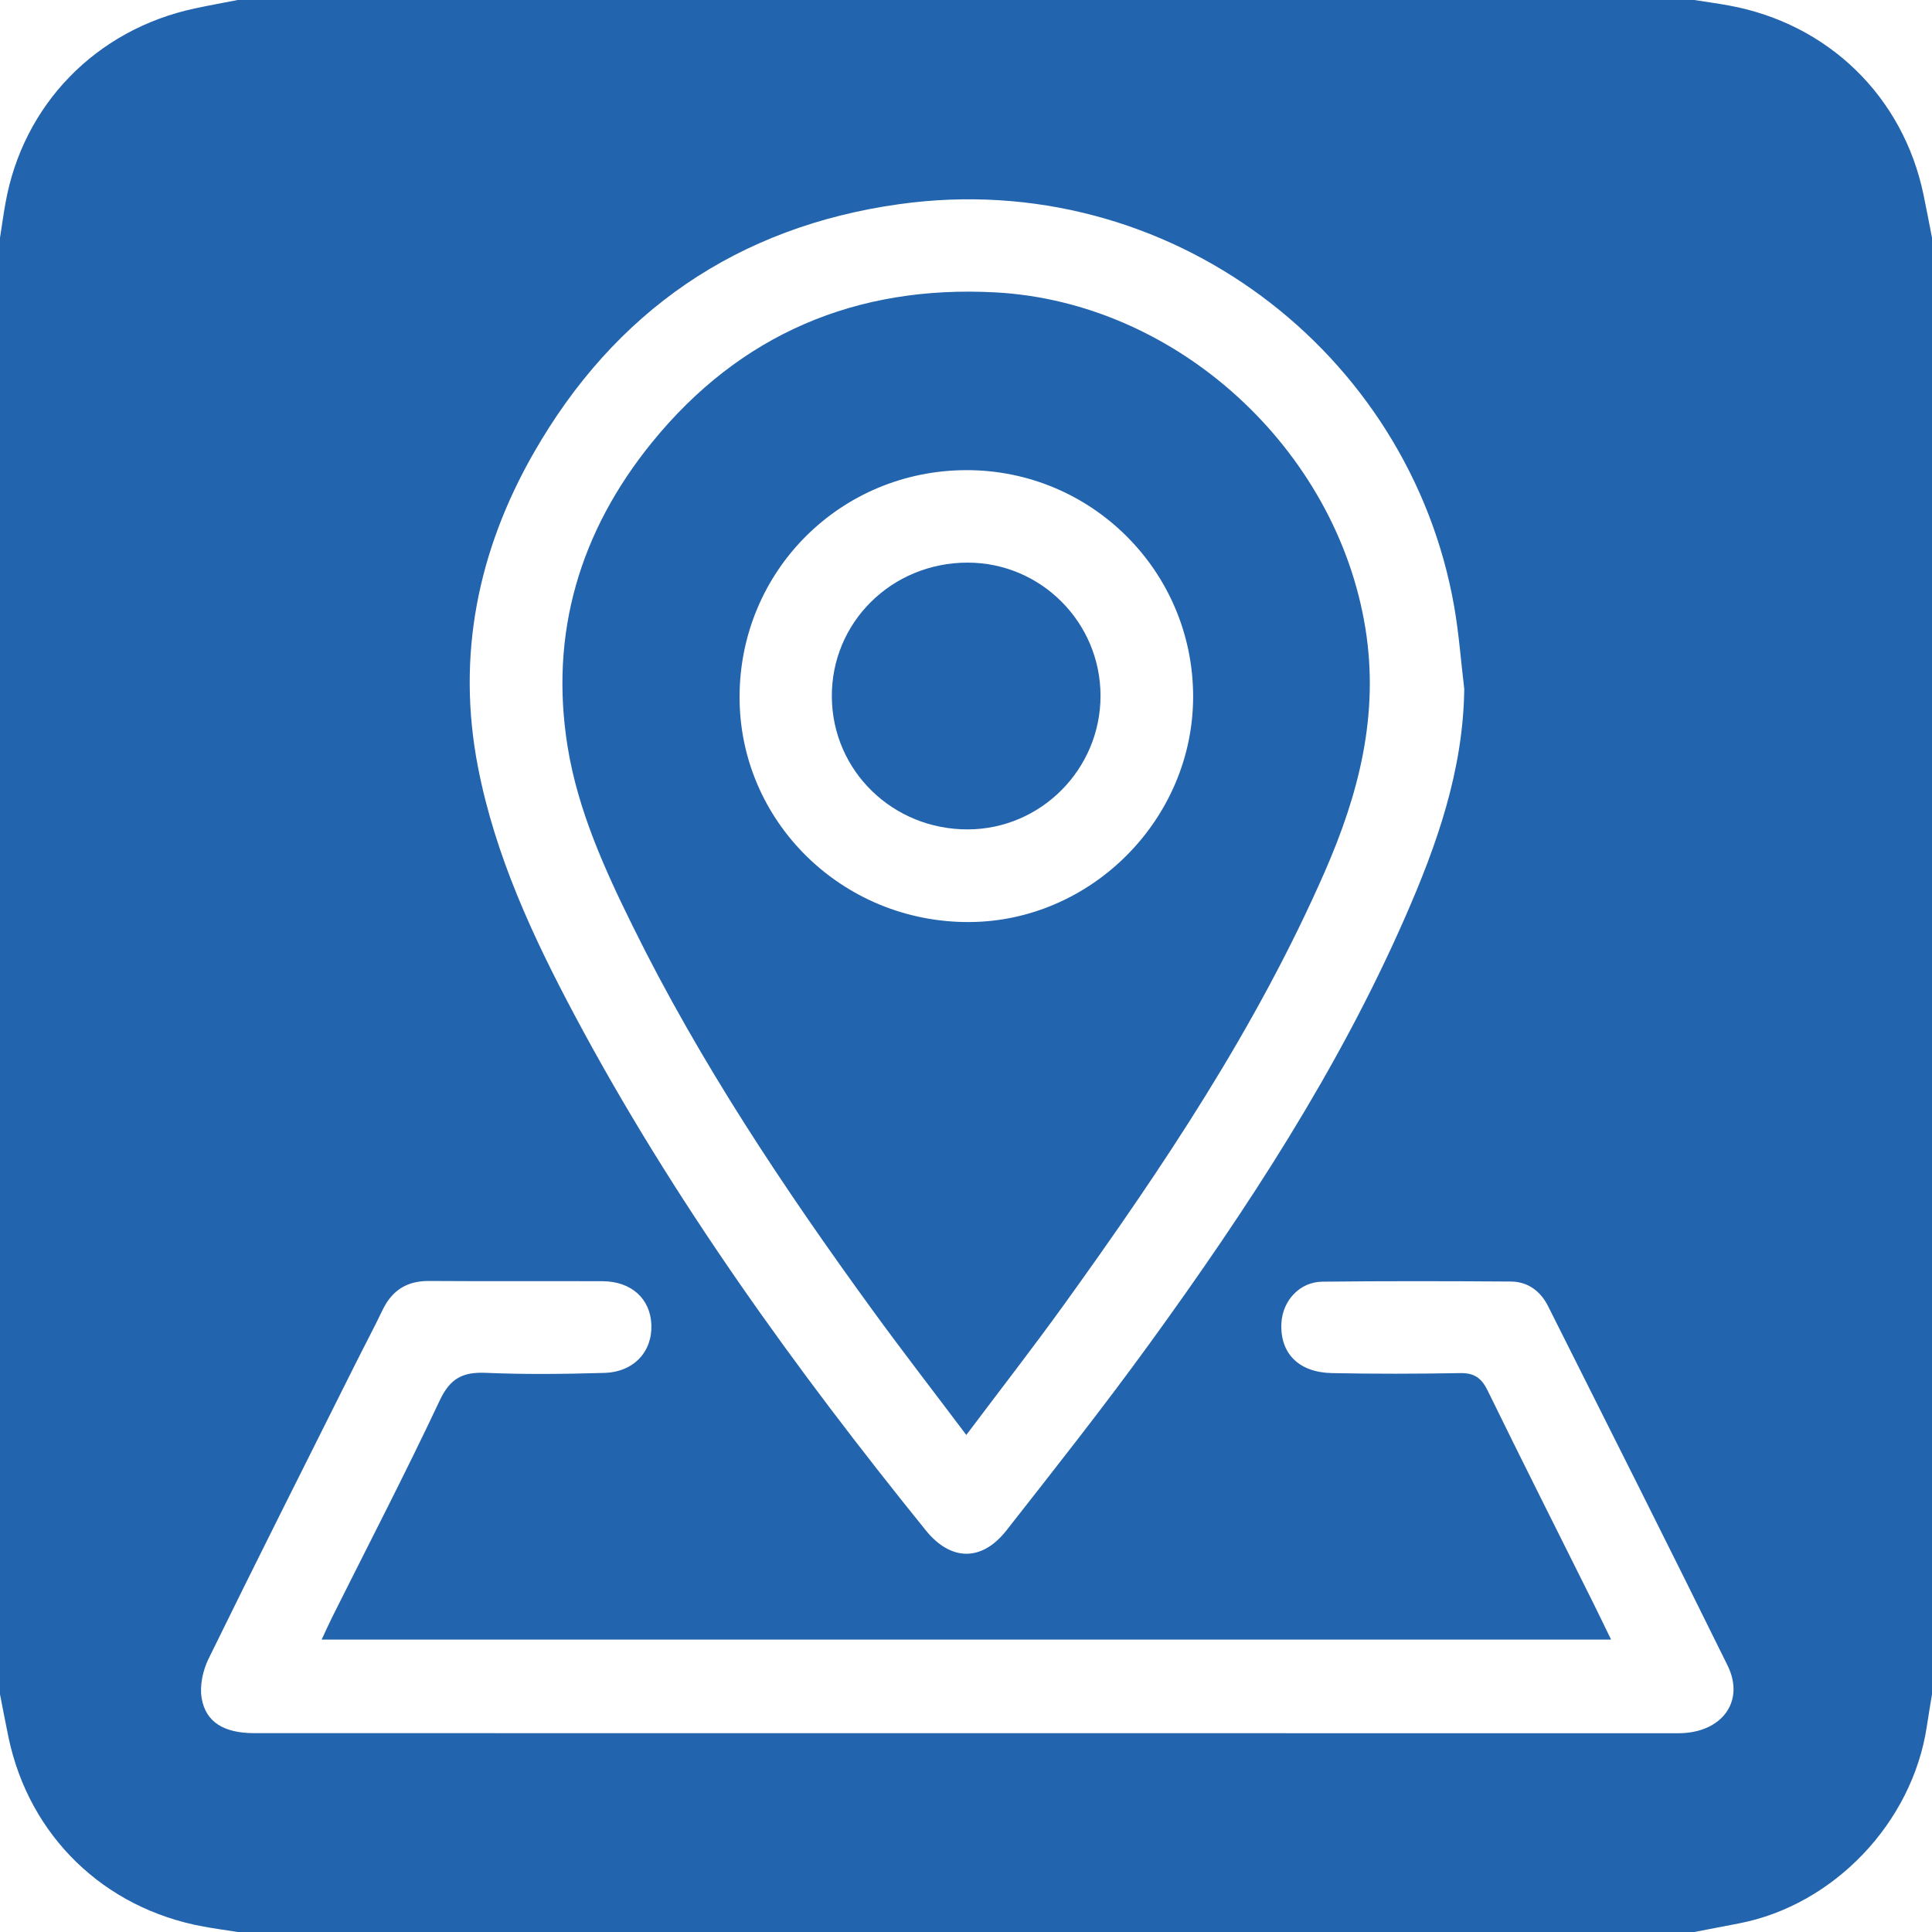
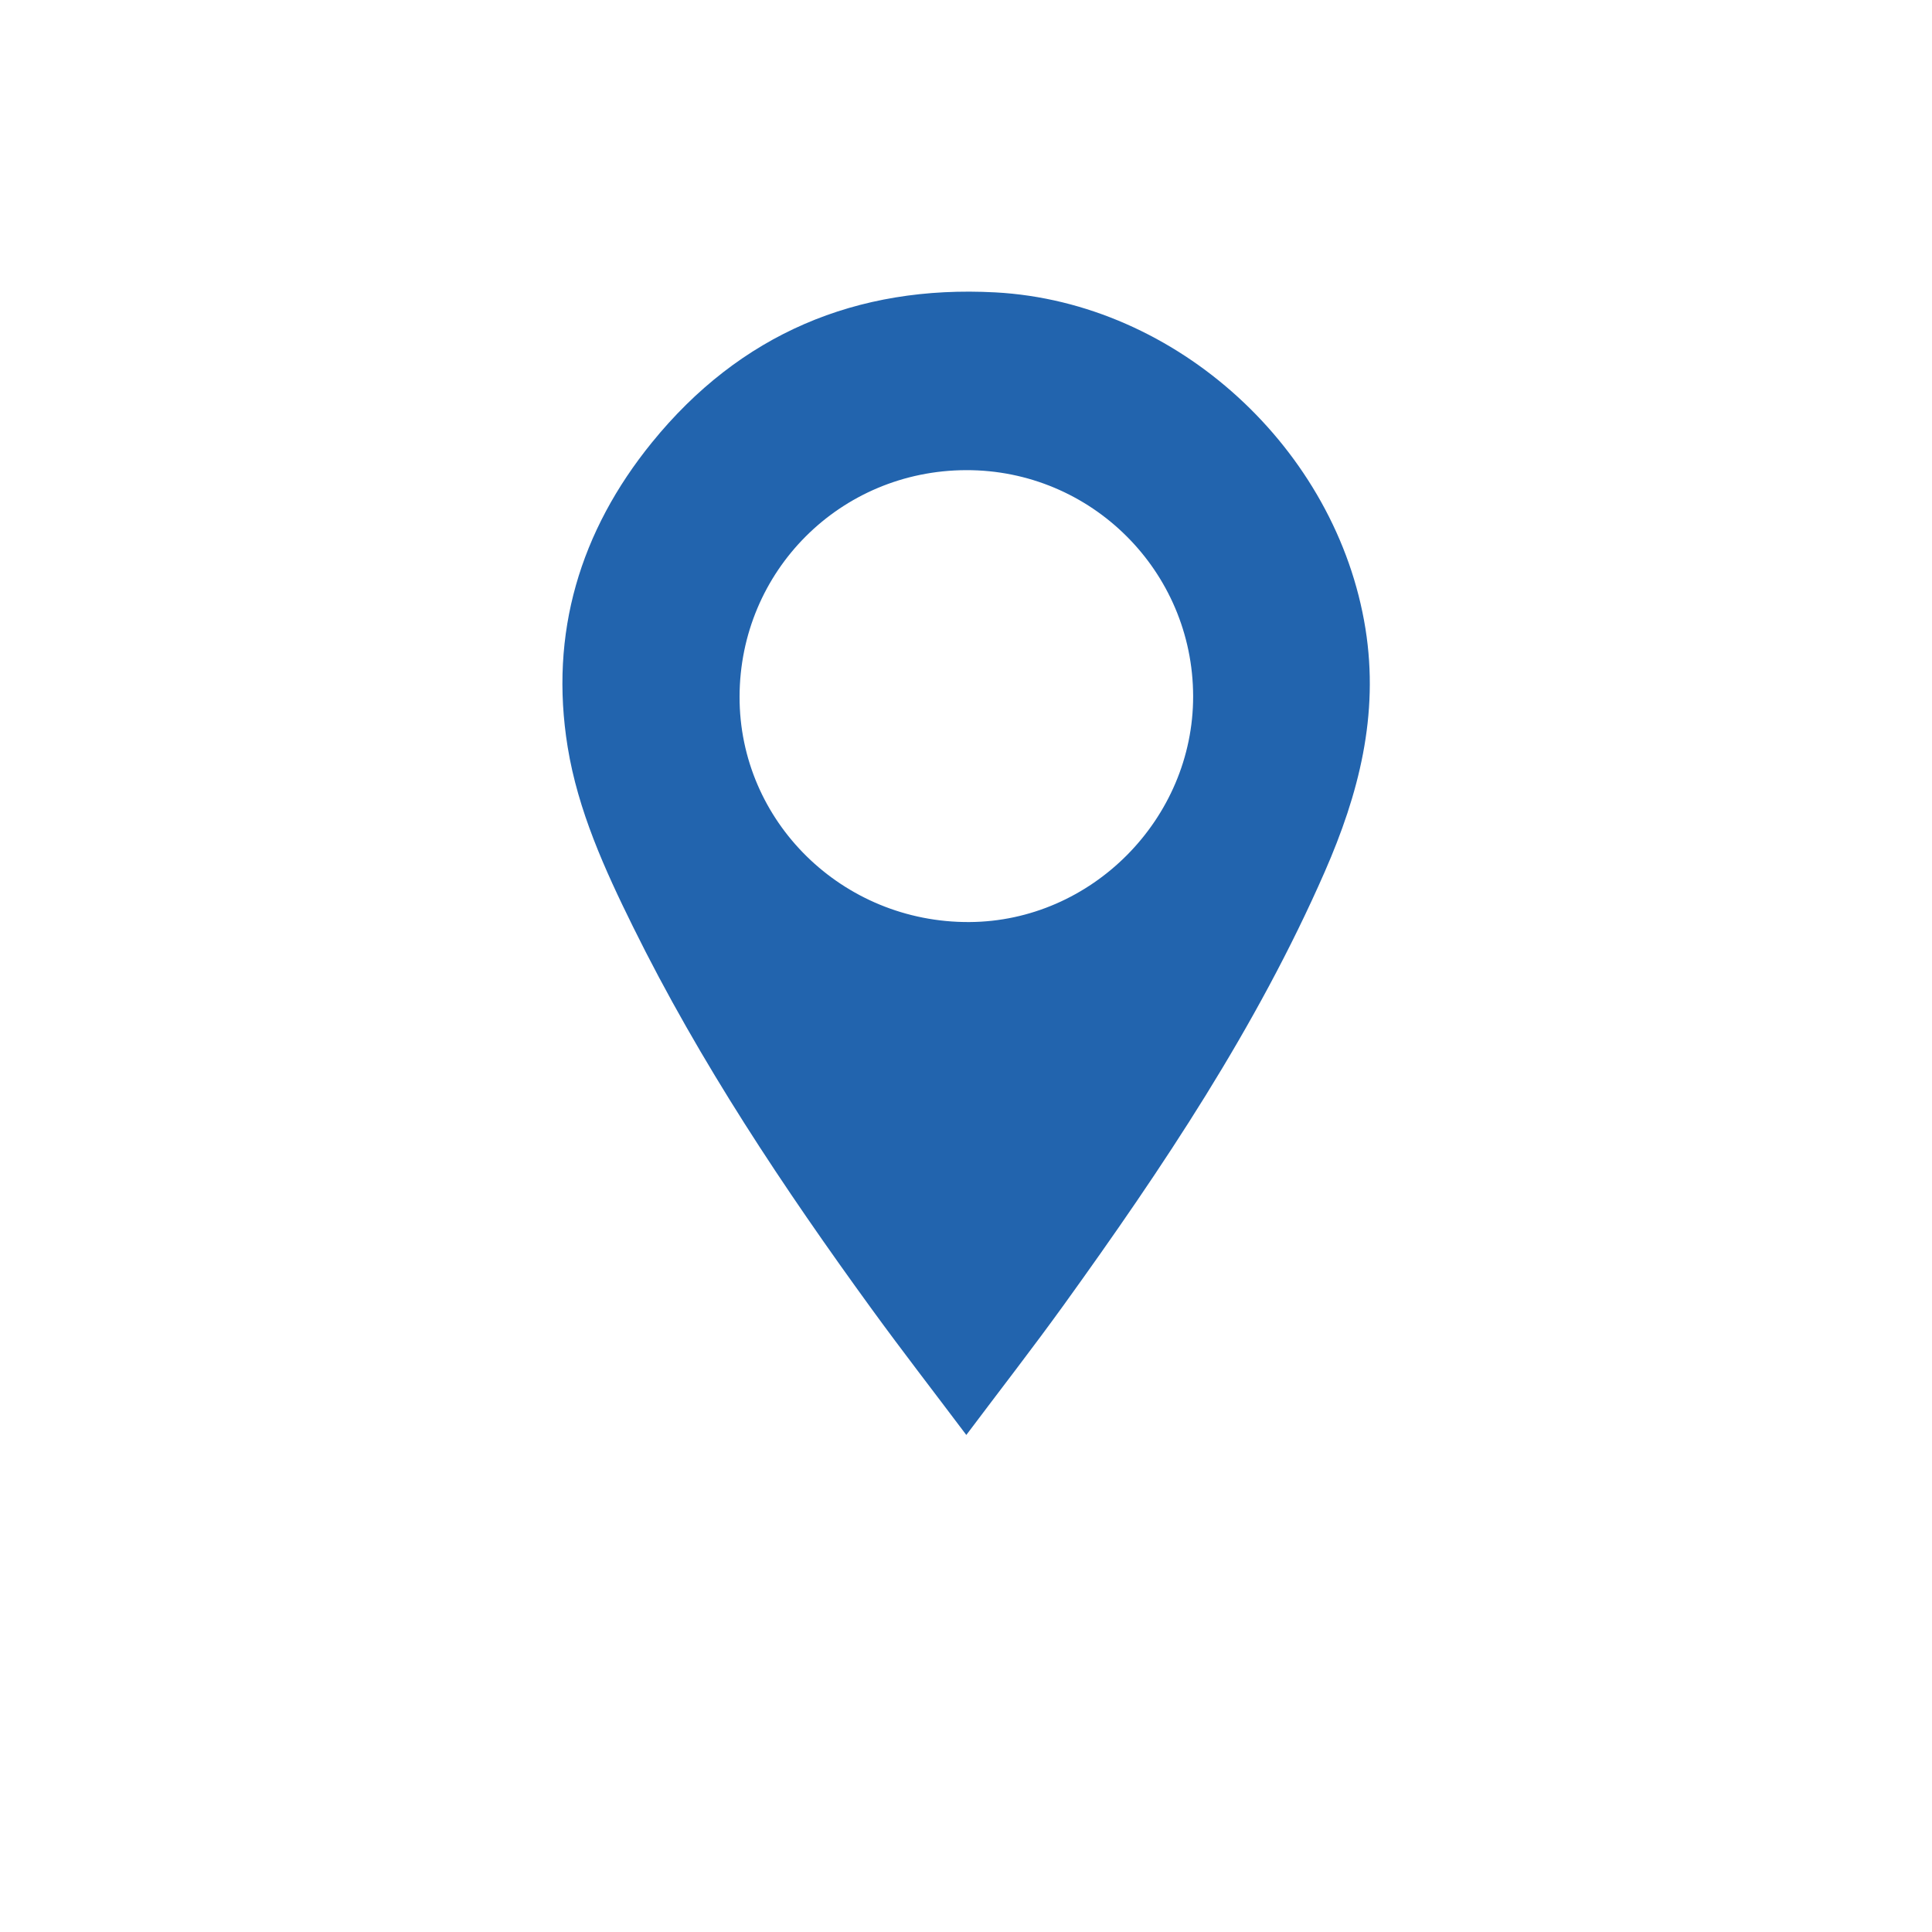
<svg xmlns="http://www.w3.org/2000/svg" version="1.1" id="Ebene_1" x="0px" y="0px" width="65.959px" height="65.959px" viewBox="0 0 65.959 65.959" style="enable-background:new 0 0 65.959 65.959;" xml:space="preserve">
  <style type="text/css">
	.st0{fill:#2264AE;}
</style>
  <g>
-     <path class="st0" d="M57.843,65.959c-16.576,0-33.151,0-49.727,0   c-0.389-0.061-0.78-0.115-1.167-0.185C3.549,65.155,0.999,62.682,0.291,59.318   c-0.103-0.49-0.194-0.983-0.291-1.475C0,41.267,0,24.692,0,8.116   C0.061,7.725,0.116,7.333,0.185,6.944C0.779,3.582,3.269,1.015,6.642,0.29   C7.131,0.185,7.625,0.096,8.116,0c16.576,0,33.151,0,49.727,0   c0.391,0.062,0.784,0.115,1.173,0.186c3.395,0.617,5.956,3.104,6.653,6.461   c0.102,0.489,0.194,0.98,0.29,1.469c0,16.576,0,33.151,0,49.727   c-0.06,0.368-0.123,0.735-0.178,1.103c-0.496,3.283-3.172,6.091-6.405,6.718   C58.865,65.763,58.354,65.861,57.843,65.959z M49.99,23.519   c-0.112-0.934-0.181-1.876-0.342-2.802c-1.515-8.684-9.735-15.026-18.932-13.749   c-5.535,0.768-9.739,3.663-12.506,8.514c-1.895,3.321-2.631,6.908-1.89,10.717   c0.588,3.022,1.871,5.783,3.305,8.473c3.353,6.292,7.511,12.041,11.981,17.574   c0.855,1.058,1.915,1.073,2.754,0.003c1.655-2.11,3.319-4.216,4.893-6.387   c3.329-4.59,6.429-9.325,8.715-14.54C49.057,28.839,49.956,26.298,49.99,23.519   z M10.981,55.976c0.156-0.333,0.26-0.566,0.374-0.794   c1.227-2.455,2.492-4.892,3.66-7.375c0.353-0.75,0.784-0.971,1.565-0.938   c1.35,0.058,2.705,0.042,4.056,0.002c1.002-0.03,1.635-0.722,1.602-1.641   c-0.032-0.893-0.685-1.485-1.668-1.489c-1.975-0.007-3.95,0.005-5.925-0.008   c-0.75-0.005-1.261,0.318-1.583,0.989c-0.306,0.637-0.639,1.262-0.955,1.895   c-1.668,3.335-3.347,6.666-4.987,10.014c-0.194,0.396-0.307,0.915-0.236,1.34   c0.139,0.831,0.773,1.199,1.793,1.199c8.415,0.002,16.83,0.002,25.245,0.002   c7.792,0.001,15.585,0.002,23.377,0.001c1.476-0,2.29-1.078,1.68-2.315   c-2.019-4.097-4.075-8.176-6.124-12.259c-0.258-0.514-0.686-0.843-1.273-0.847   c-2.146-0.014-4.293-0.02-6.439,0.005c-0.773,0.009-1.355,0.647-1.395,1.413   c-0.054,1.024,0.582,1.685,1.725,1.708c1.459,0.03,2.92,0.026,4.379,0   c0.476-0.008,0.725,0.165,0.933,0.589c1.177,2.407,2.384,4.8,3.579,7.199   c0.206,0.413,0.405,0.83,0.639,1.31C40.295,55.976,25.688,55.976,10.981,55.976   z" />
    <path class="st0" d="M32.99,48.99c-1.129-1.5-2.191-2.871-3.211-4.273   c-3.029-4.166-5.882-8.445-8.167-13.076c-0.969-1.963-1.879-3.966-2.232-6.138   c-0.631-3.886,0.424-7.376,2.877-10.397c3.005-3.701,6.981-5.379,11.725-5.124   c6.217,0.335,11.657,5.369,12.635,11.481c0.472,2.953-0.232,5.655-1.39,8.3   c-2.328,5.316-5.536,10.106-8.911,14.791   C35.264,46.013,34.159,47.435,32.99,48.99z M32.983,16.051   c-4.294,0.012-7.724,3.441-7.734,7.731c-0.01,4.264,3.509,7.718,7.843,7.697   c4.177-0.02,7.648-3.523,7.642-7.71C40.727,19.497,37.255,16.039,32.983,16.051   z" />
-     <path class="st0" d="M33.032,19.208c2.502-0.001,4.538,2.037,4.54,4.544   c0.002,2.506-2.031,4.555-4.527,4.564c-2.562,0.009-4.625-1.997-4.646-4.518   C28.378,21.252,30.44,19.21,33.032,19.208z" />
  </g>
</svg>